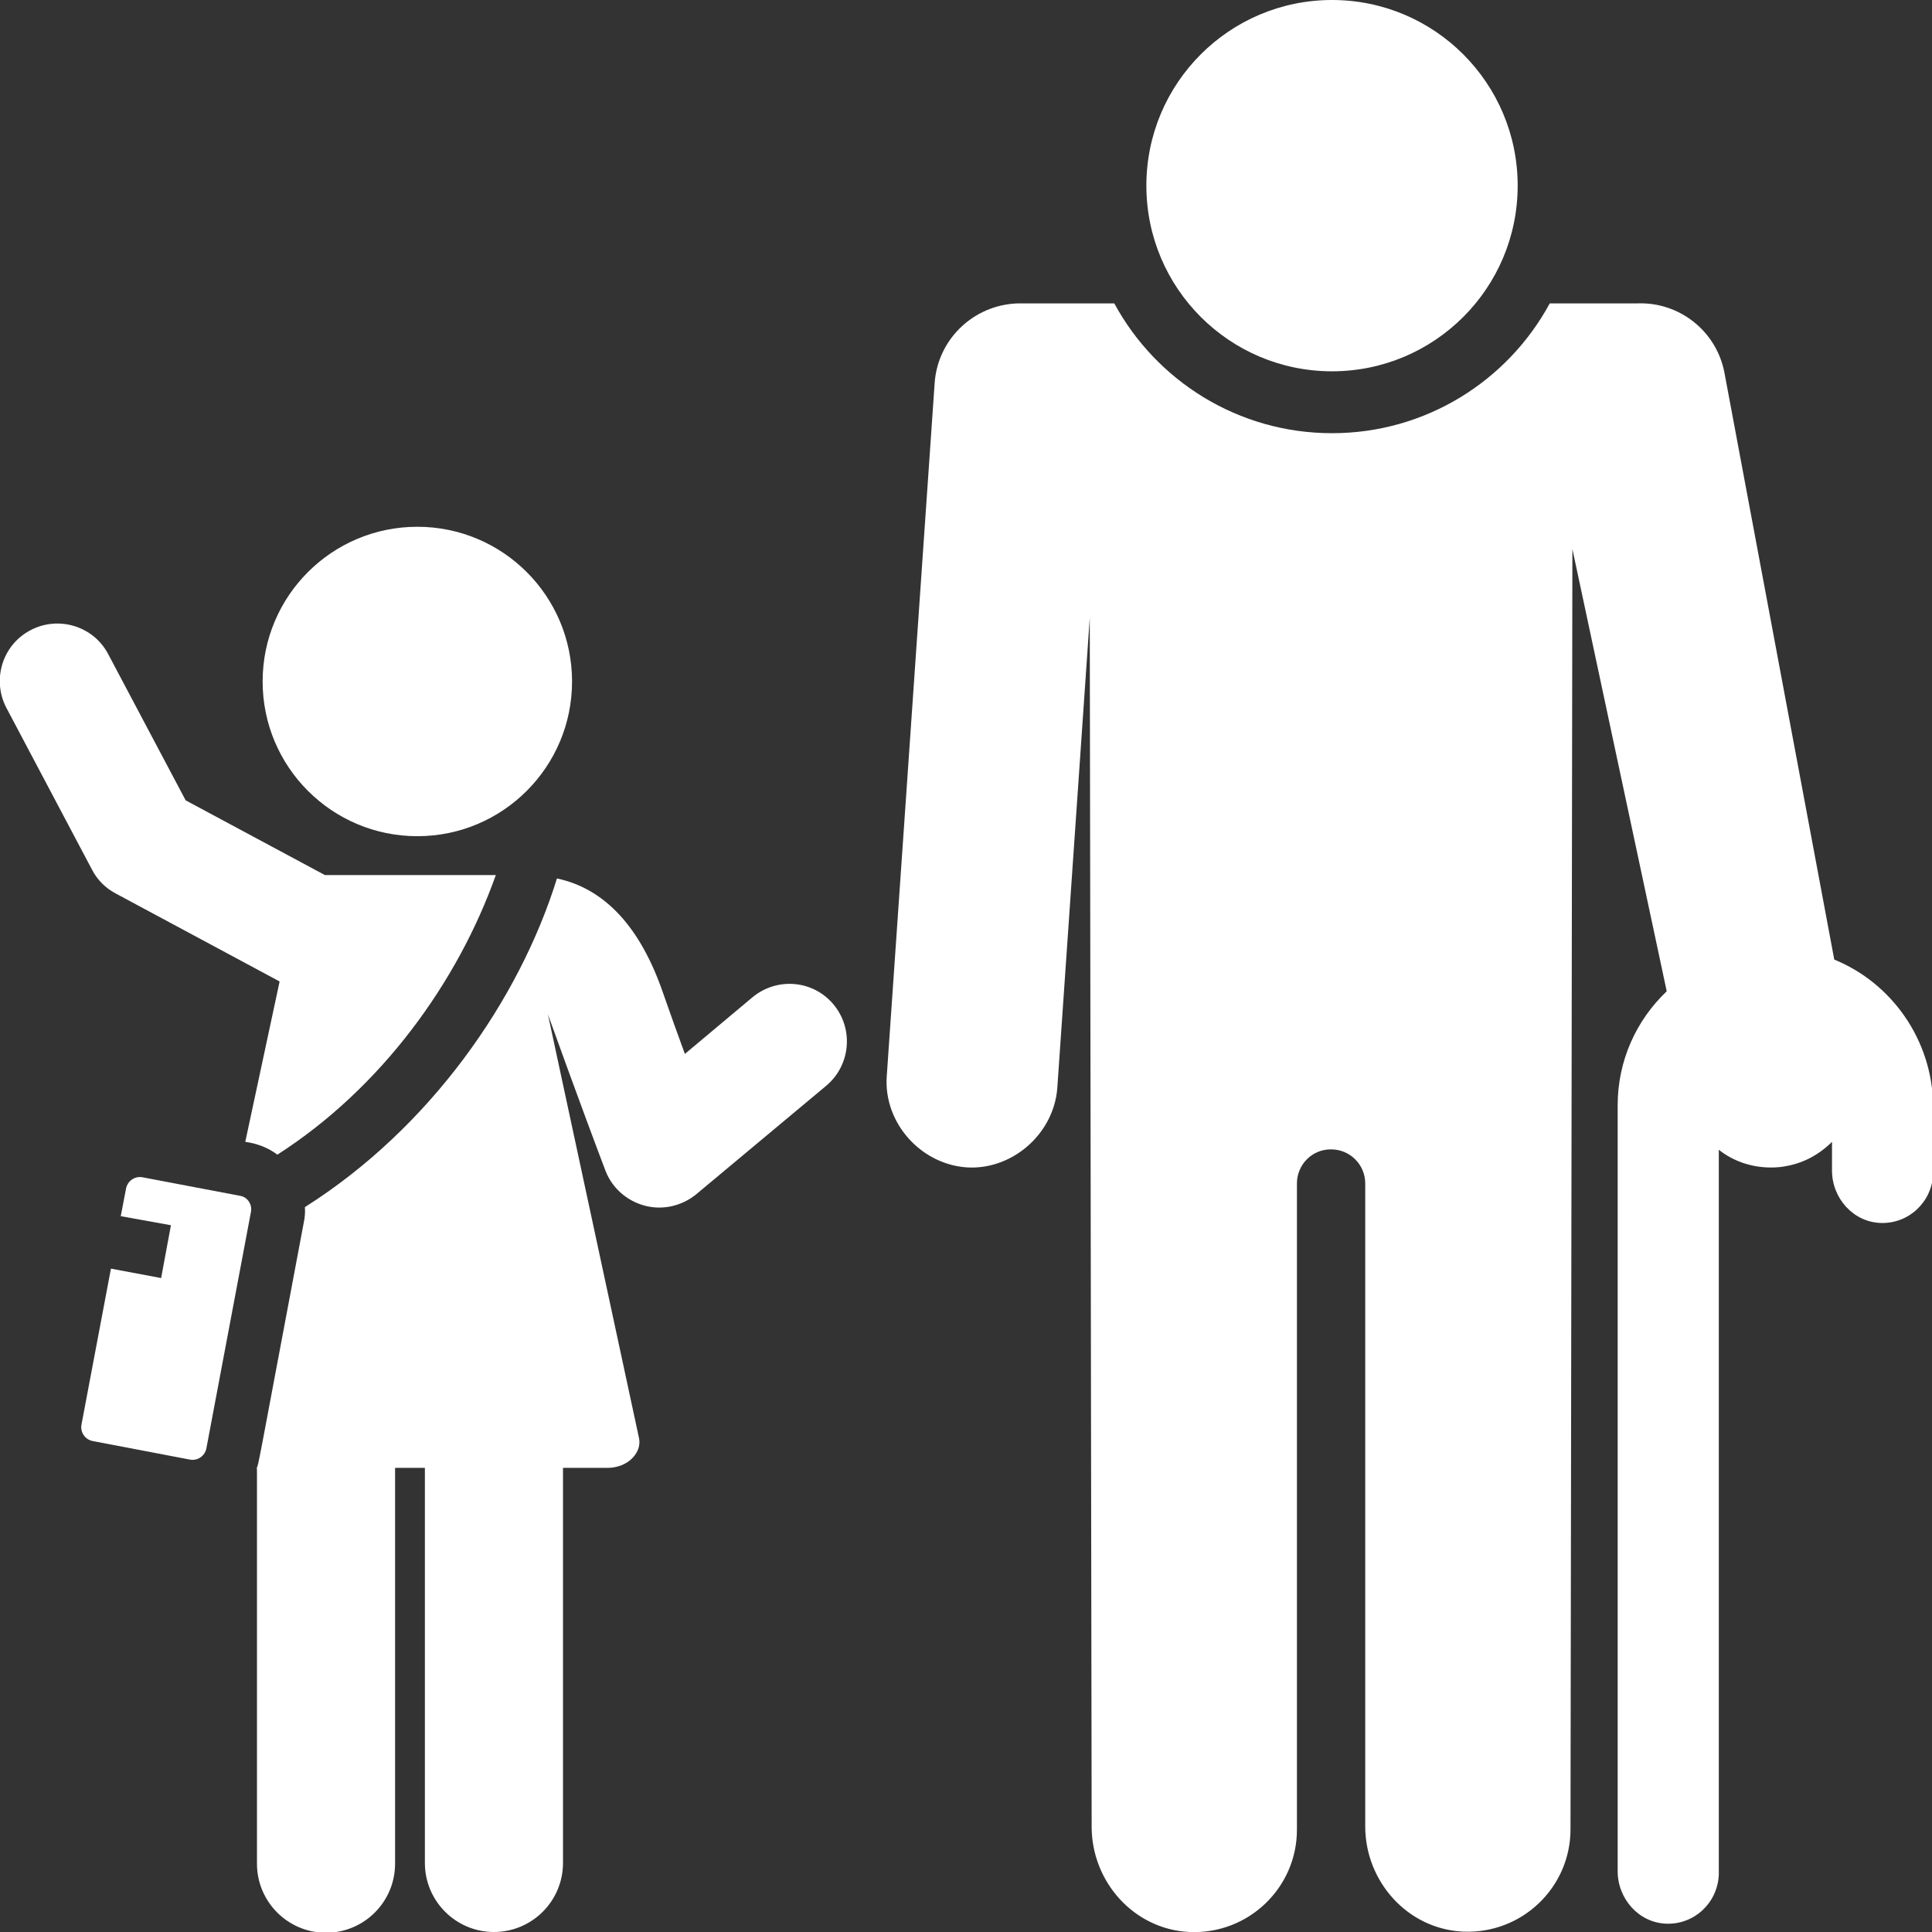
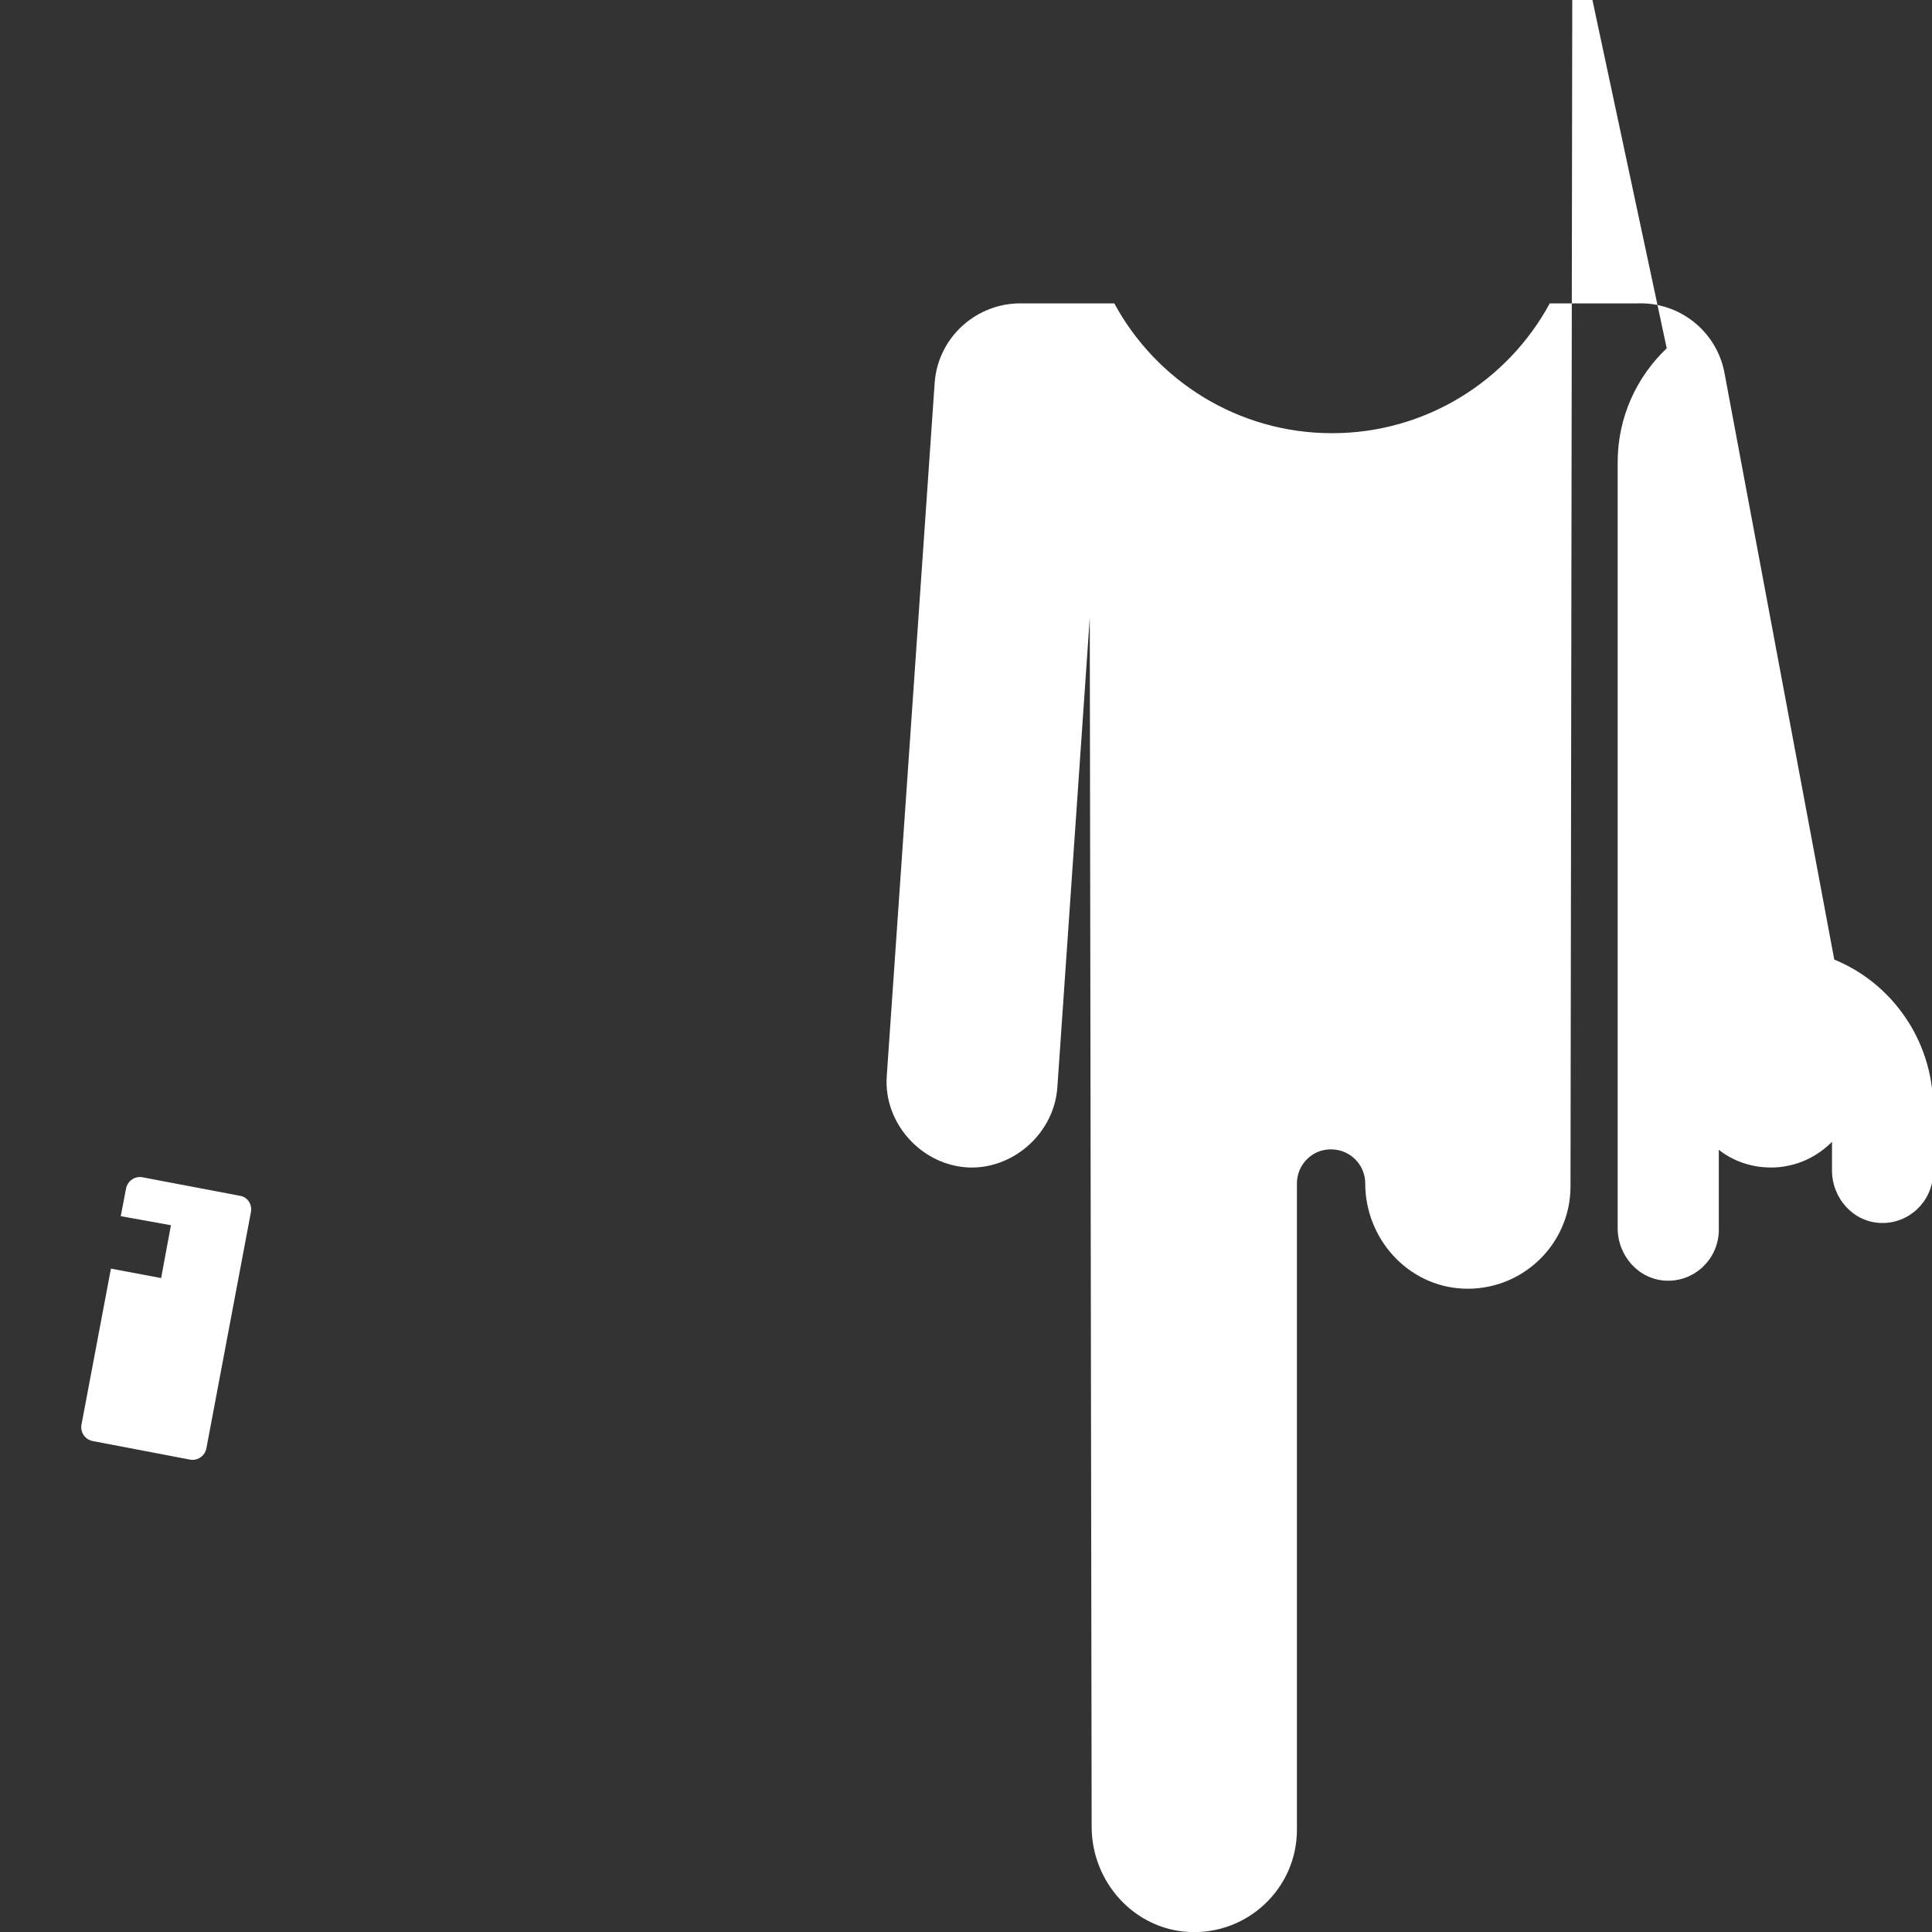
<svg xmlns="http://www.w3.org/2000/svg" version="1.1" id="Laag_1" x="0px" y="0px" width="512px" height="512px" viewBox="0 0 512 512" style="enable-background:new 0 0 512 512;" xml:space="preserve">
  <rect x="0" y="0" width="512" height="512" fill="#333333" stroke="none" />
  <style type="text/css">
	.st0{fill:#FFFFFF;}
</style>
  <g>
    <path class="st0" d="M256.9,309.4C256.4,309.4,257.4,309.4,256.9,309.4z" />
-     <path class="st0" d="M486.1,254.3L457,98.8c-2.1-11.1-12-18.8-23-18.4h-23.3c-11.1,20.5-32.8,34.4-57.7,34.4s-46.6-13.9-57.7-34.4   H271c-12.1-0.3-22.4,8.9-23.3,21l-12.7,183.8c-0.9,12.5,9.3,23.7,21.8,24.2c11.8,0.4,22.5-9.1,23.4-21.1l8.6-124.6l0.5,320.4   c0,14.6,11.2,27.2,25.9,27.9c15.6,0.7,28.5-11.7,28.5-27.1V313.6c0-5,4.1-9.1,9.1-9c5,0,9,4.1,9,9v170.4   c0,14.6,11.2,27.2,25.9,27.9c15.6,0.7,28.5-11.7,28.5-27.1l0.5-339.3l25,117.2c-8,7.6-13,18.3-13,30.2v203c0,7.3,5.6,13.7,13,13.9   c7.4,0.2,13.5-5.6,13.8-13c0-0.1,0-0.3,0-0.4V304.7c3.9,3.1,8.8,4.7,13.8,4.7c1.4,0,2.8-0.1,4.2-0.4c4.5-0.8,8.7-3.1,12-6.4v7.6   c0,7.3,5.6,13.7,13,13.9c7.4,0.2,13.5-5.6,13.8-13c0-0.1,0-0.3,0-0.4v-17.9C512,275.5,501.3,260.5,486.1,254.3L486.1,254.3z" />
-     <circle class="st0" cx="353" cy="49.2" r="49.2" />
+     <path class="st0" d="M486.1,254.3L457,98.8c-2.1-11.1-12-18.8-23-18.4h-23.3c-11.1,20.5-32.8,34.4-57.7,34.4s-46.6-13.9-57.7-34.4   H271c-12.1-0.3-22.4,8.9-23.3,21l-12.7,183.8c-0.9,12.5,9.3,23.7,21.8,24.2c11.8,0.4,22.5-9.1,23.4-21.1l8.6-124.6l0.5,320.4   c0,14.6,11.2,27.2,25.9,27.9c15.6,0.7,28.5-11.7,28.5-27.1V313.6c0-5,4.1-9.1,9.1-9c5,0,9,4.1,9,9c0,14.6,11.2,27.2,25.9,27.9c15.6,0.7,28.5-11.7,28.5-27.1l0.5-339.3l25,117.2c-8,7.6-13,18.3-13,30.2v203c0,7.3,5.6,13.7,13,13.9   c7.4,0.2,13.5-5.6,13.8-13c0-0.1,0-0.3,0-0.4V304.7c3.9,3.1,8.8,4.7,13.8,4.7c1.4,0,2.8-0.1,4.2-0.4c4.5-0.8,8.7-3.1,12-6.4v7.6   c0,7.3,5.6,13.7,13,13.9c7.4,0.2,13.5-5.6,13.8-13c0-0.1,0-0.3,0-0.4v-17.9C512,275.5,501.3,260.5,486.1,254.3L486.1,254.3z" />
  </g>
  <g>
-     <path class="st0" d="M86.1,231.9l-36.9-19.8l-20.5-38.7c-3.9-7.5-13.2-10.3-20.6-6.4c-7.5,3.9-10.3,13.2-6.4,20.6l22.7,42.9   c1.4,2.7,3.6,4.9,6.3,6.3l43.4,23.3L65,302.6l1.2,0.2c2.6,0.5,5.2,1.6,7.3,3.2c27.6-17.7,47.8-45.7,57.9-74.1H86.1L86.1,231.9z    M220.9,266.2c-5.4-6.5-15-7.3-21.5-1.9l-17.9,15c-2-5.4-3.9-10.8-5.8-16.2c-6-17.4-15.4-27.6-28.1-30.3   c-10,32.2-33.6,66.1-66.8,87.1c0.1,1.4,0,2.7-0.3,4.1c-12.8,68-11.8,63.2-12.5,65.2h0.1v104.7c0,10.1,8.2,18.3,18.3,18.3   s18.3-8.2,18.3-18.3V389h7.9v104.7c0,10.1,8.2,18.3,18.3,18.3s18.3-8.2,18.3-18.3V389H161c2.5,0,4.9-0.9,6.5-2.5   c1.6-1.6,2.3-3.6,1.8-5.6l-24.1-112.1c0,0,8.8,24.5,15.2,41.3c1.7,4.6,5.6,8.1,10.4,9.4c4.8,1.3,9.9,0.1,13.7-3l34.5-28.8   C225.4,282.3,226.3,272.7,220.9,266.2L220.9,266.2z" />
-     <circle class="st0" cx="110.6" cy="180.6" r="41" />
    <path class="st0" d="M63.6,316.9L37.8,312c-2-0.4-4,0.9-4.4,3l-1.4,7.3l13.3,2.4l-2.6,14l-13.3-2.5l-7.8,41.3c-0.4,2,0.9,4,3,4.4   c0,0,0,0,0,0l25.7,4.9c2,0.4,4-0.9,4.4-3l11.8-62.6C66.9,319.2,65.6,317.2,63.6,316.9C63.6,316.9,63.6,316.9,63.6,316.9L63.6,316.9   z" />
  </g>
</svg>